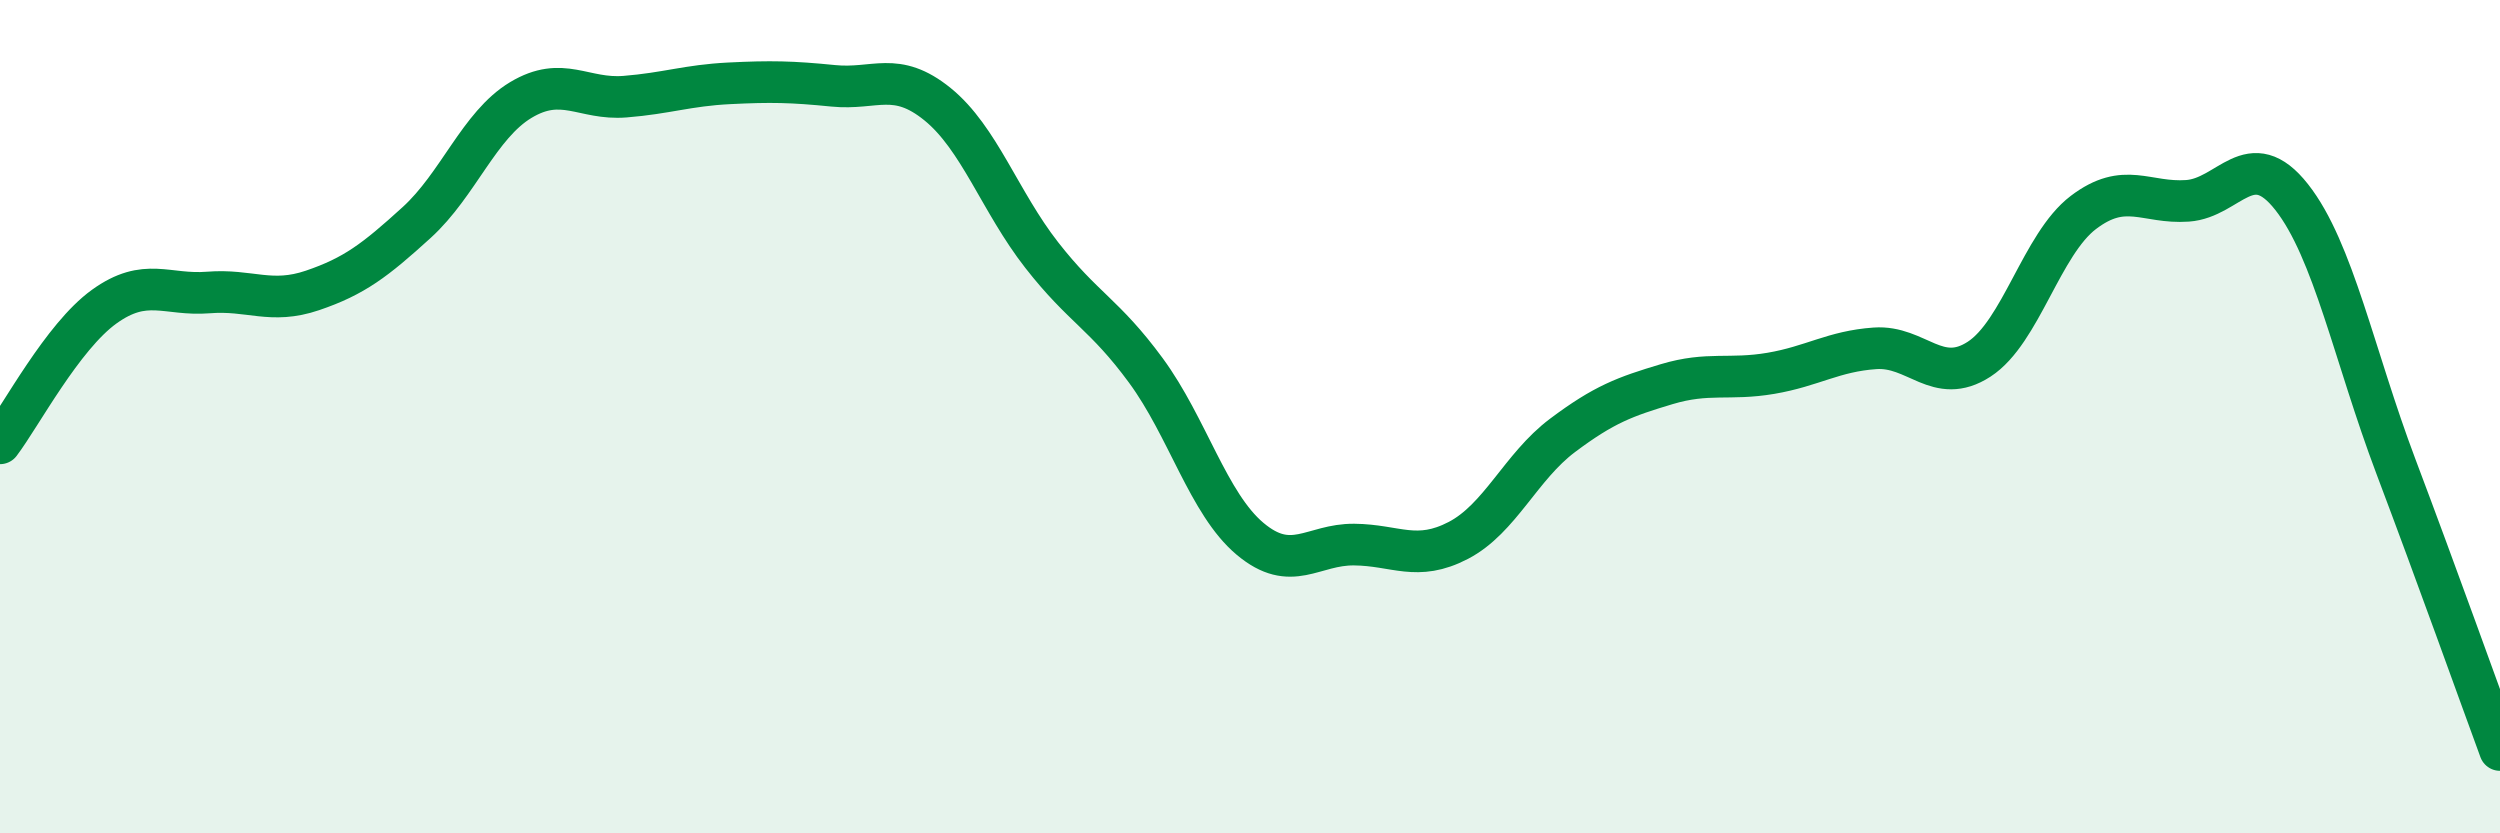
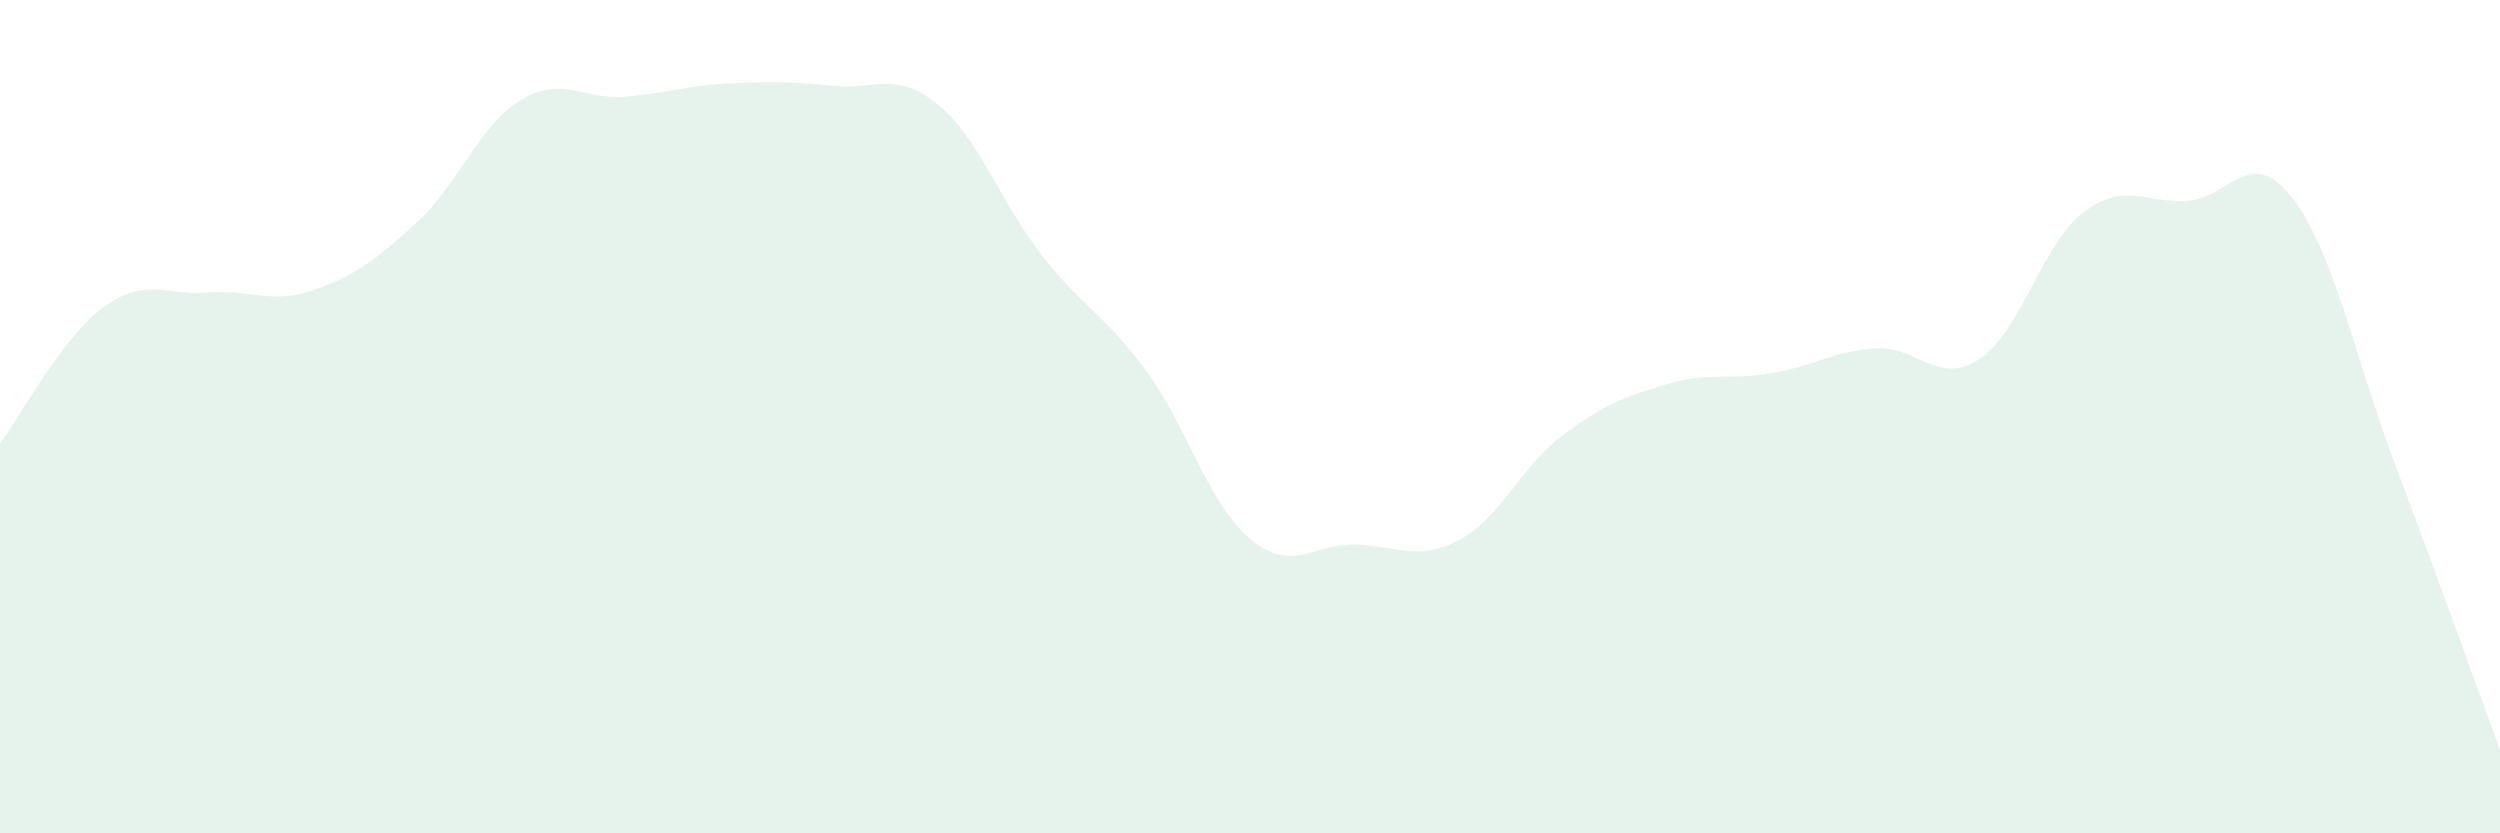
<svg xmlns="http://www.w3.org/2000/svg" width="60" height="20" viewBox="0 0 60 20">
  <path d="M 0,10.64 C 0.5,9.98 1.5,8.08 2.5,7.36 C 3.5,6.64 4,7.1 5,7.02 C 6,6.94 6.5,7.31 7.5,6.97 C 8.5,6.63 9,6.25 10,5.34 C 11,4.43 11.5,3 12.5,2.4 C 13.5,1.8 14,2.4 15,2.32 C 16,2.24 16.5,2.05 17.5,2 C 18.5,1.95 19,1.96 20,2.06 C 21,2.16 21.5,1.69 22.5,2.5 C 23.5,3.31 24,4.84 25,6.12 C 26,7.4 26.5,7.53 27.5,8.89 C 28.5,10.25 29,12.09 30,12.93 C 31,13.77 31.5,13.06 32.5,13.07 C 33.5,13.08 34,13.49 35,12.97 C 36,12.45 36.5,11.2 37.5,10.45 C 38.5,9.7 39,9.52 40,9.22 C 41,8.92 41.5,9.13 42.5,8.96 C 43.5,8.79 44,8.43 45,8.36 C 46,8.29 46.5,9.27 47.5,8.62 C 48.5,7.97 49,5.86 50,5.1 C 51,4.34 51.5,4.89 52.5,4.82 C 53.5,4.75 54,3.46 55,4.73 C 56,6 56.5,8.54 57.5,11.19 C 58.5,13.84 59.5,16.64 60,18L60 20L0 20Z" fill="#008740" opacity="0.1" stroke-linecap="round" stroke-linejoin="round" />
-   <path d="M 0,10.64 C 0.5,9.98 1.5,8.08 2.5,7.36 C 3.5,6.64 4,7.1 5,7.02 C 6,6.94 6.5,7.31 7.5,6.97 C 8.5,6.63 9,6.25 10,5.34 C 11,4.43 11.5,3 12.5,2.4 C 13.5,1.8 14,2.4 15,2.32 C 16,2.24 16.5,2.05 17.5,2 C 18.5,1.95 19,1.96 20,2.06 C 21,2.16 21.5,1.69 22.5,2.5 C 23.5,3.31 24,4.84 25,6.12 C 26,7.4 26.5,7.53 27.5,8.89 C 28.5,10.25 29,12.09 30,12.93 C 31,13.77 31.5,13.06 32.5,13.07 C 33.5,13.08 34,13.49 35,12.97 C 36,12.45 36.5,11.2 37.5,10.45 C 38.5,9.7 39,9.52 40,9.22 C 41,8.92 41.5,9.13 42.5,8.96 C 43.5,8.79 44,8.43 45,8.36 C 46,8.29 46.5,9.27 47.5,8.62 C 48.5,7.97 49,5.86 50,5.1 C 51,4.34 51.5,4.89 52.5,4.82 C 53.5,4.75 54,3.46 55,4.73 C 56,6 56.5,8.54 57.5,11.19 C 58.5,13.84 59.5,16.64 60,18" stroke="#008740" stroke-width="1" fill="none" stroke-linecap="round" stroke-linejoin="round" />
</svg>